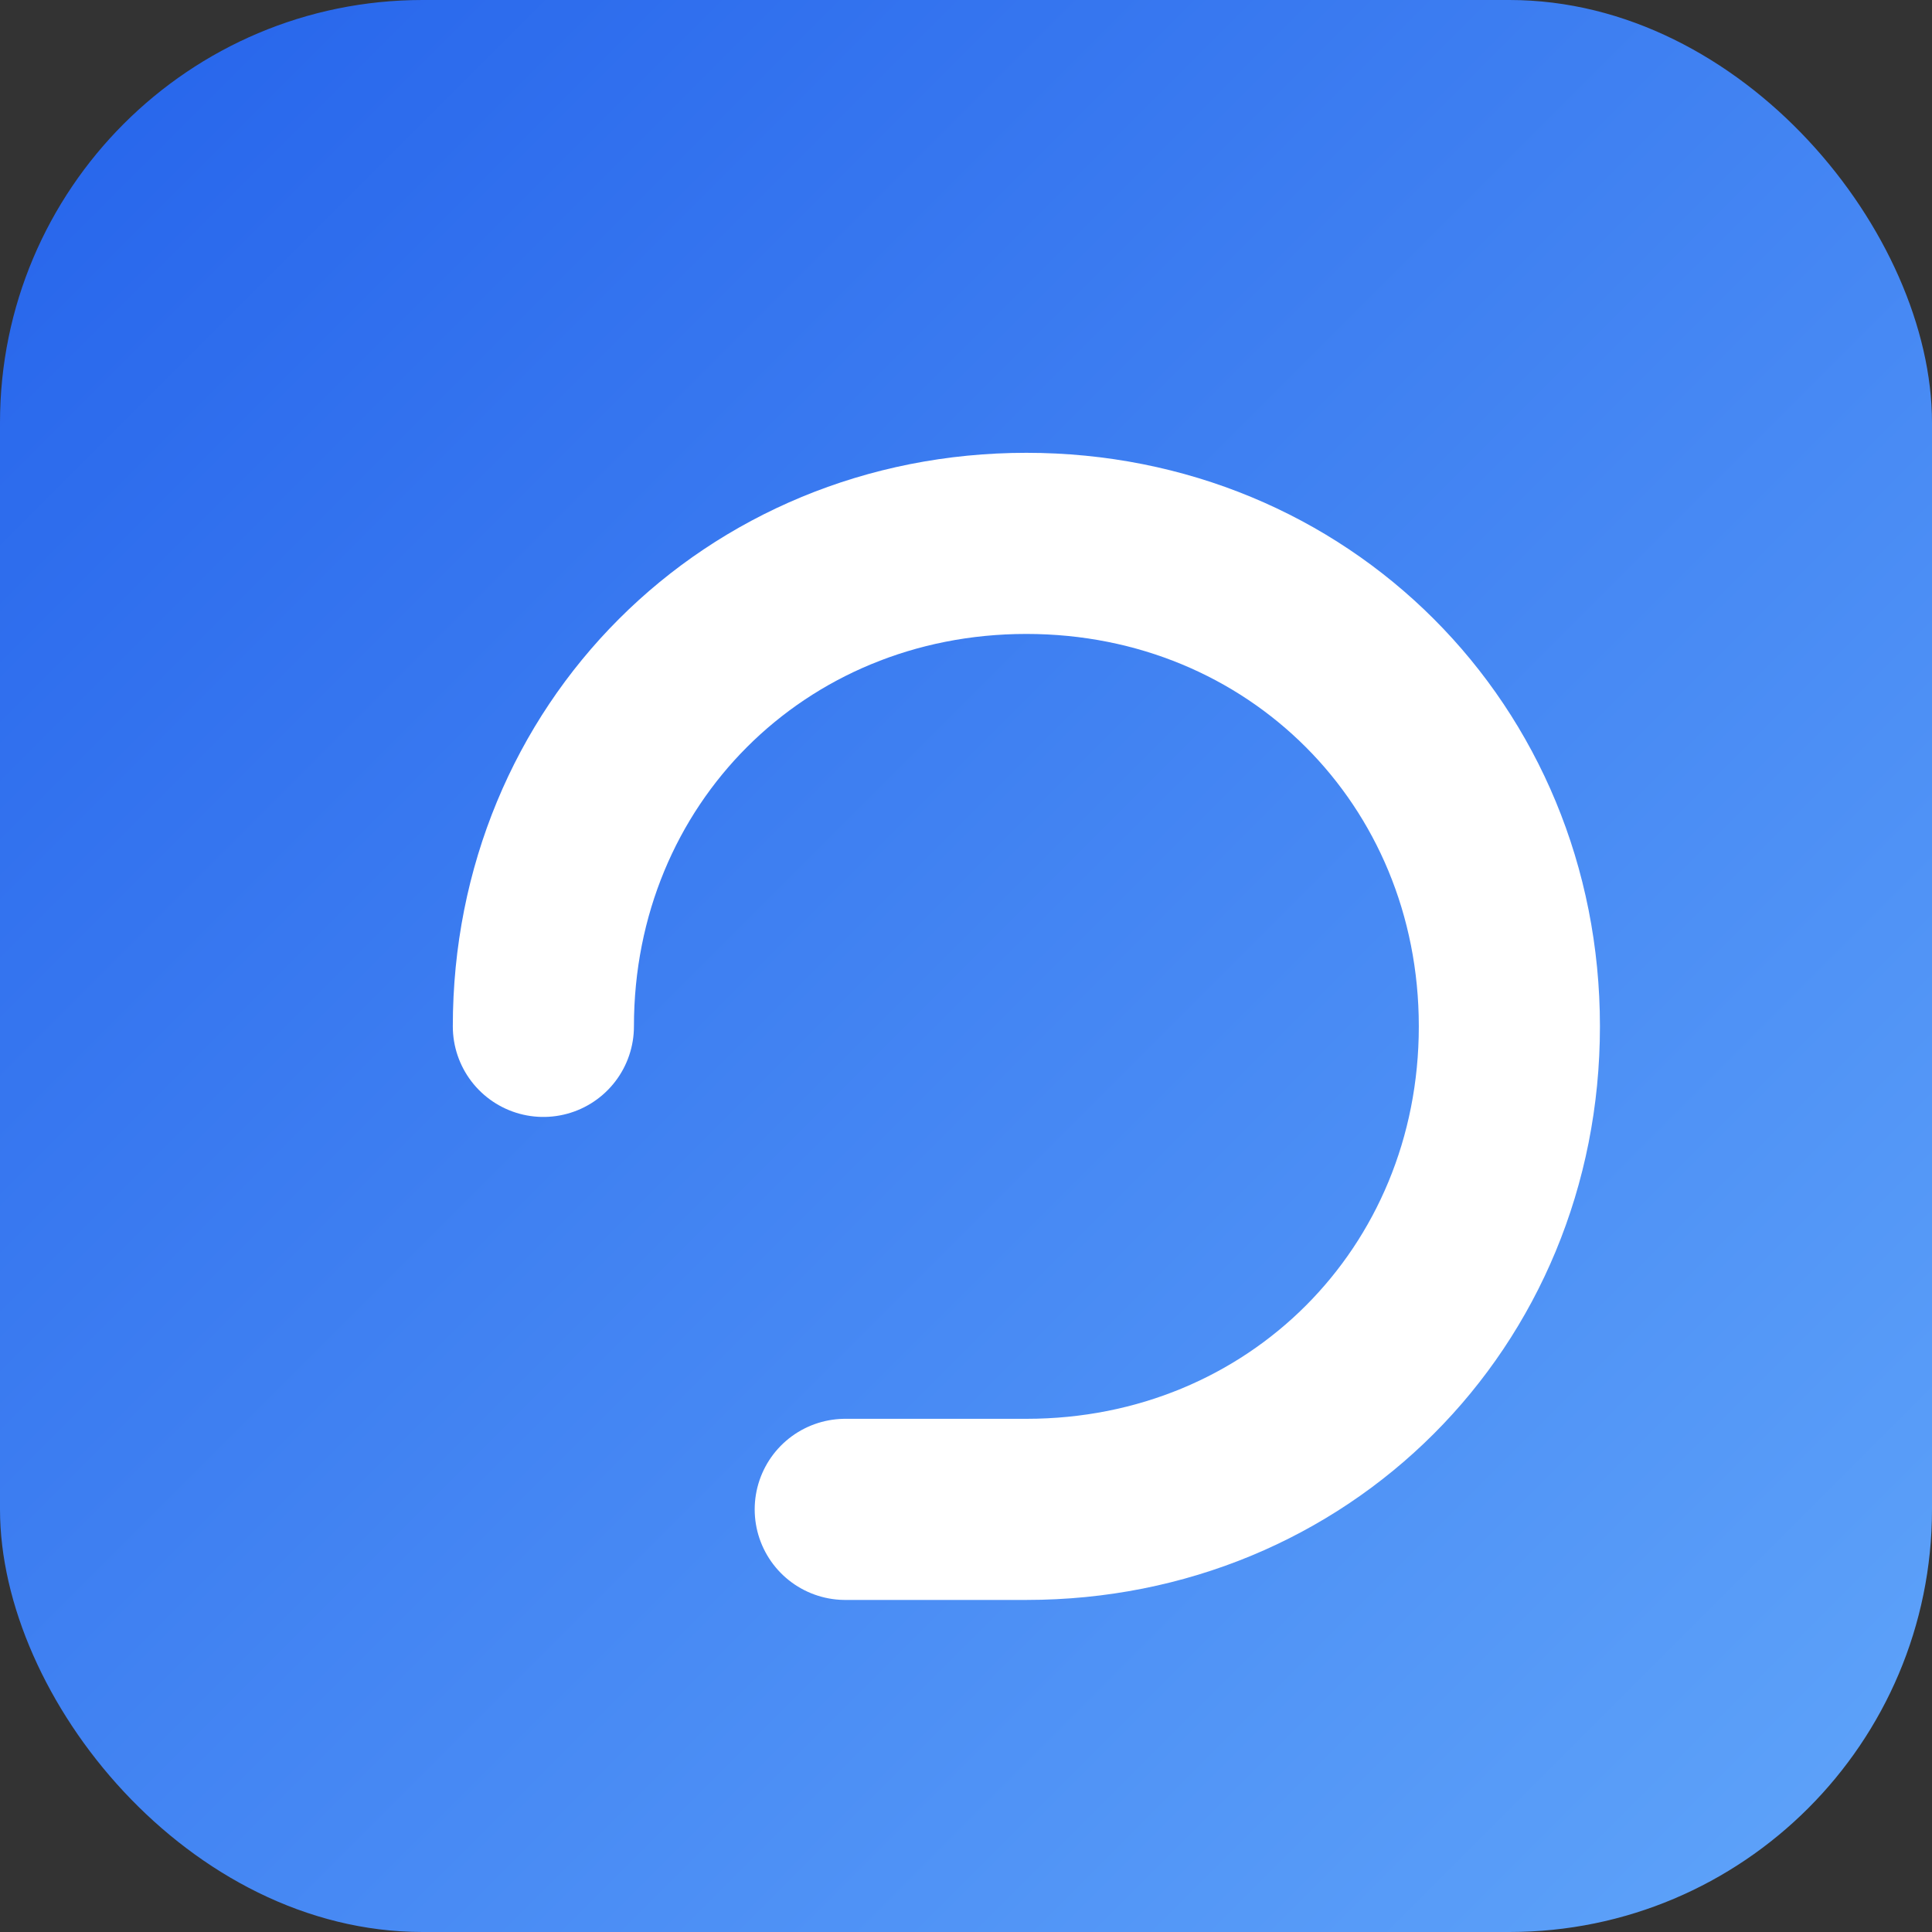
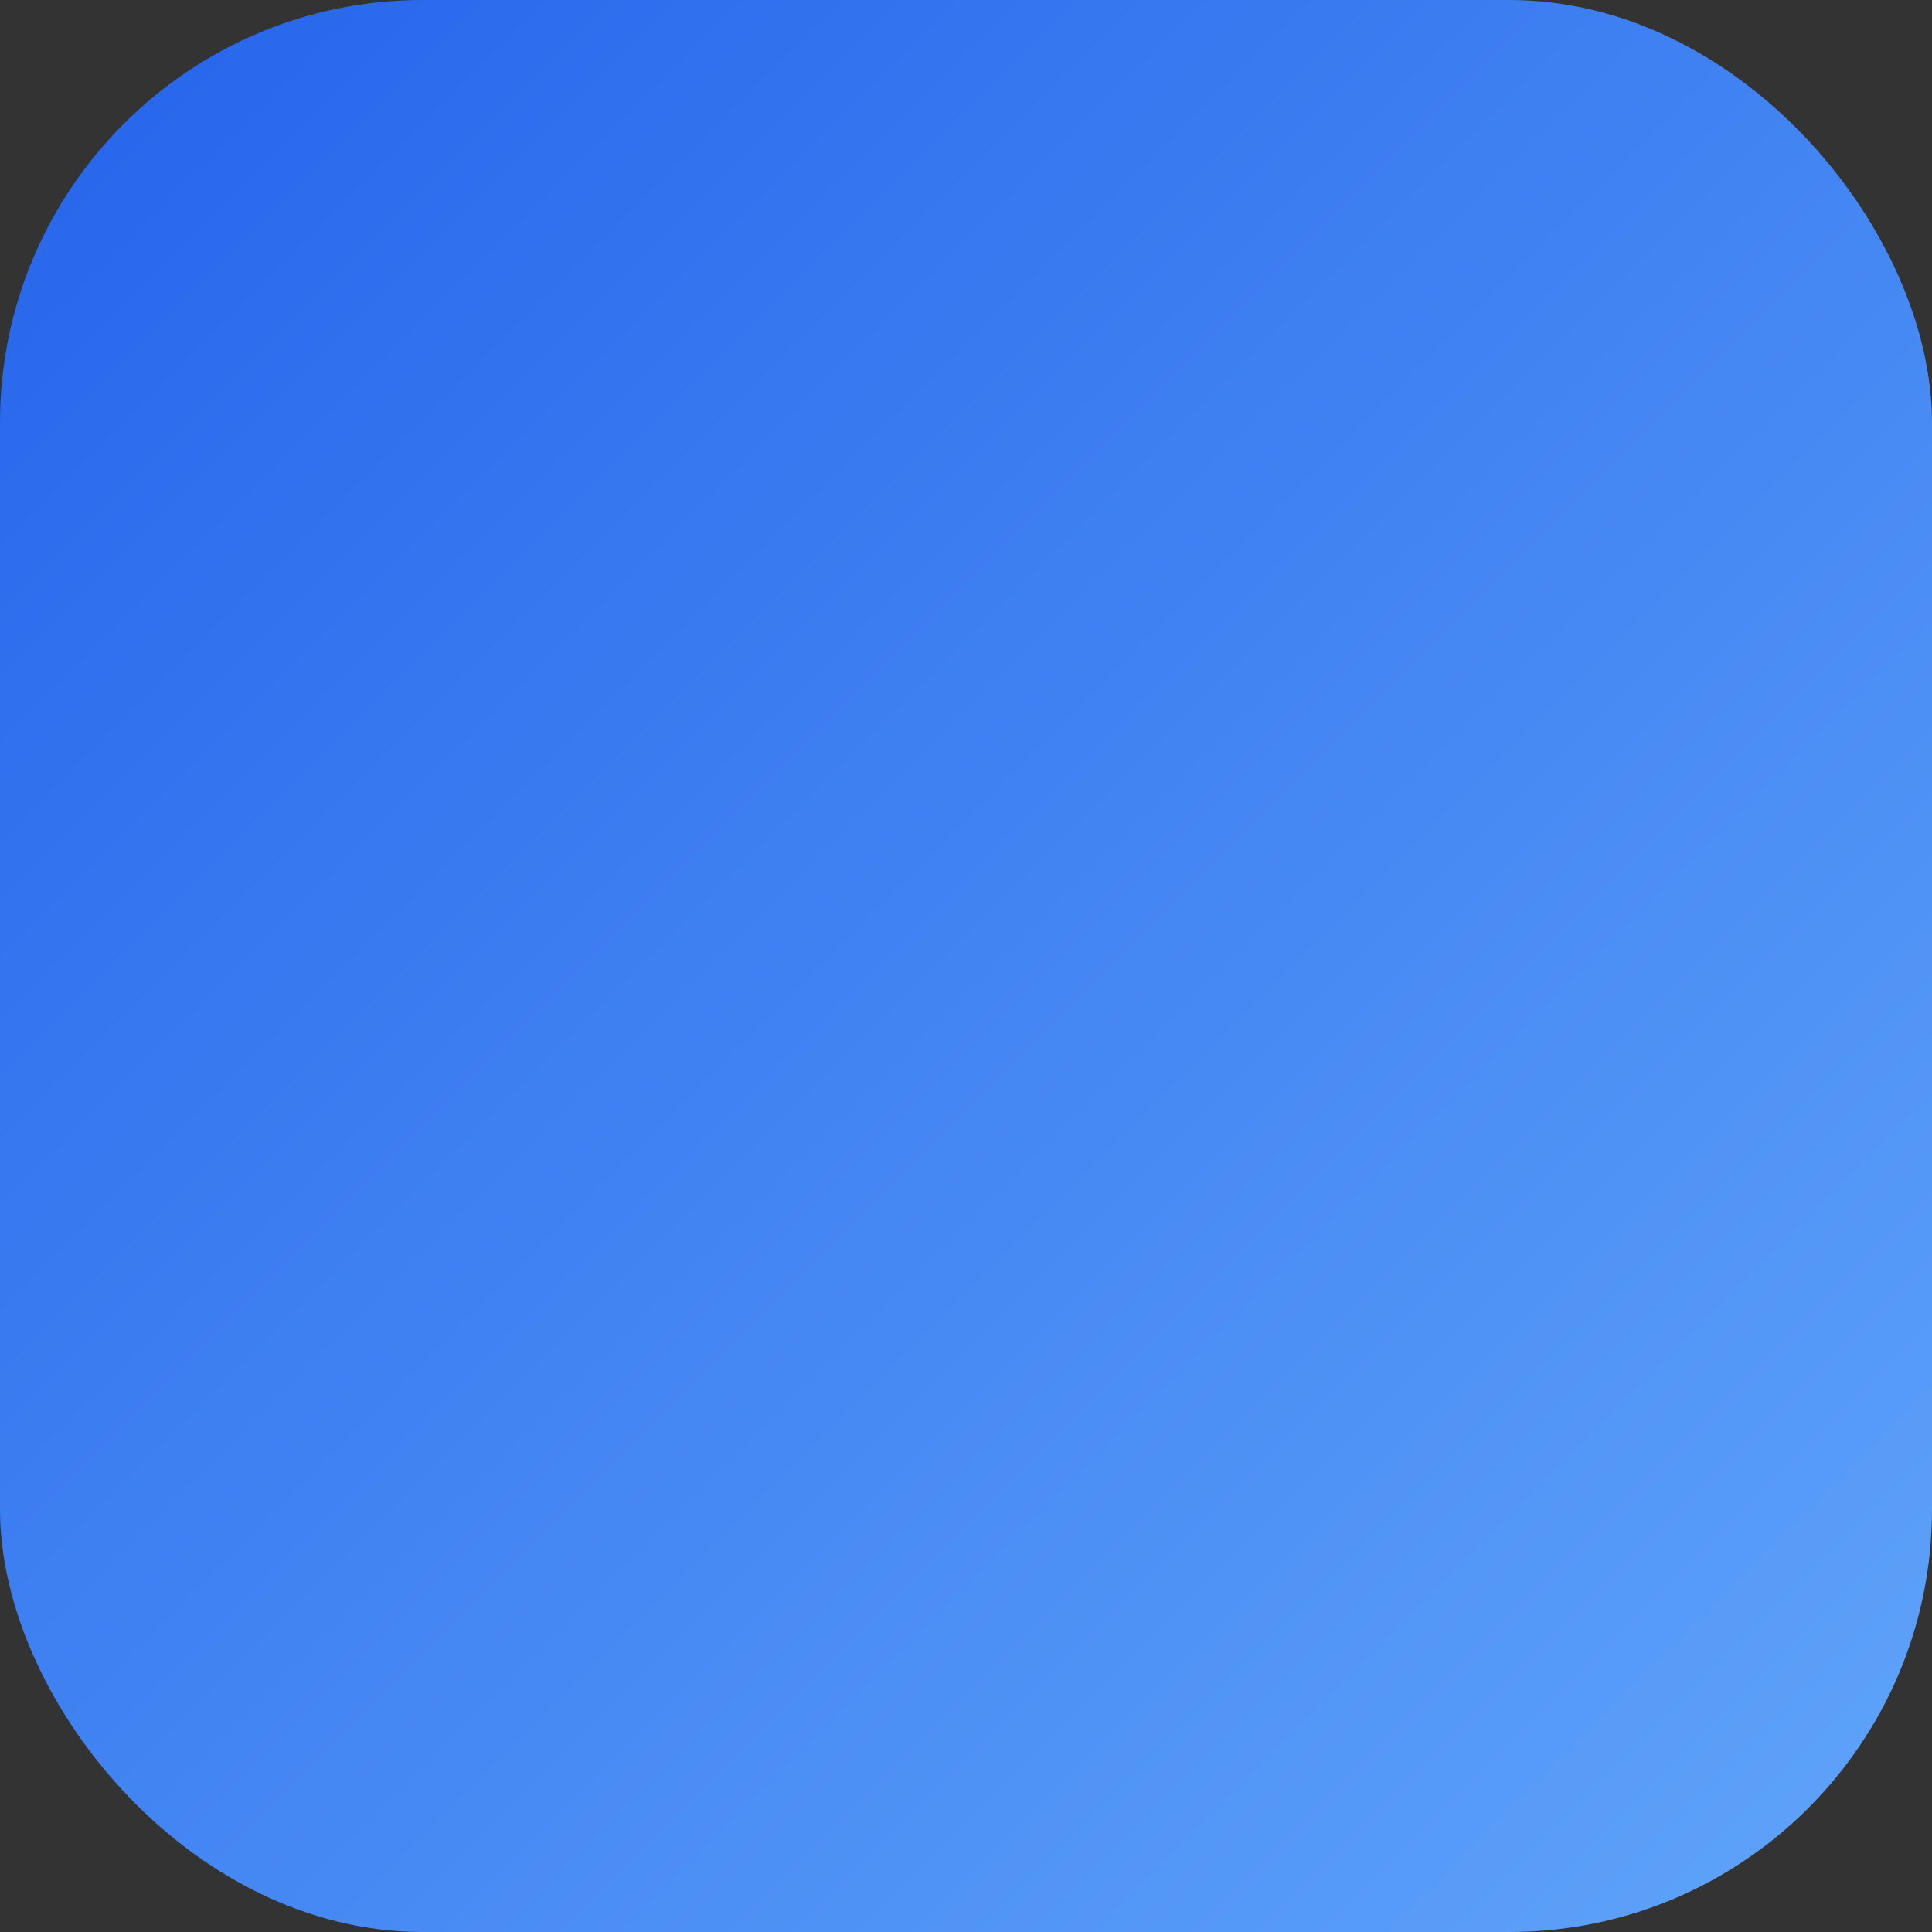
<svg xmlns="http://www.w3.org/2000/svg" viewBox="0 0 64 64">
  <rect x="0" y="0" width="64" height="64" fill="#333333" stroke="none" />
  <defs>
    <linearGradient id="g" x1="0" y1="0" x2="1" y2="1">
      <stop offset="0" stop-color="#2563eb" />
      <stop offset="1" stop-color="#60a5fa" />
    </linearGradient>
  </defs>
  <rect width="64" height="64" rx="14" fill="url(#g)" />
-   <path d="M18 34c0-9 7-16 16-16s16 7 16 16-7 16-16 16h-6" fill="none" stroke="white" stroke-width="6" stroke-linecap="round" />
</svg>